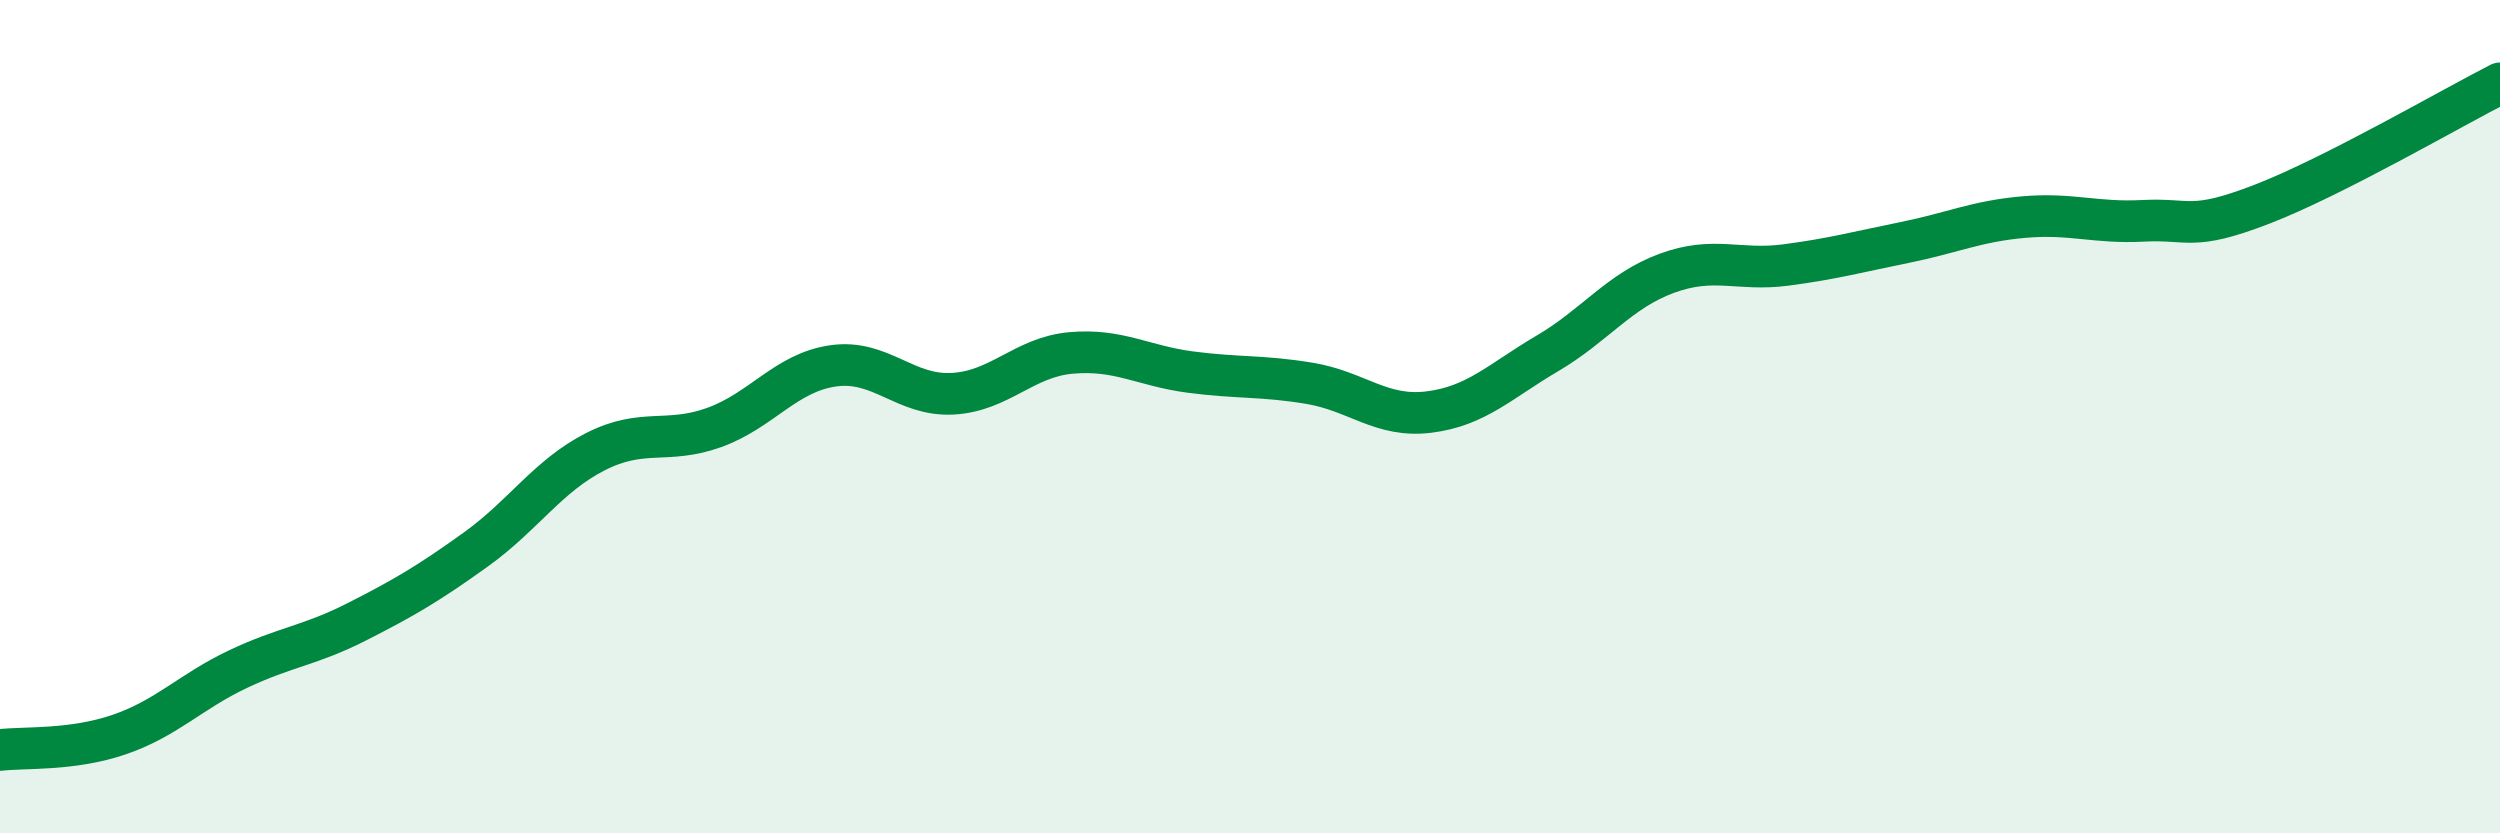
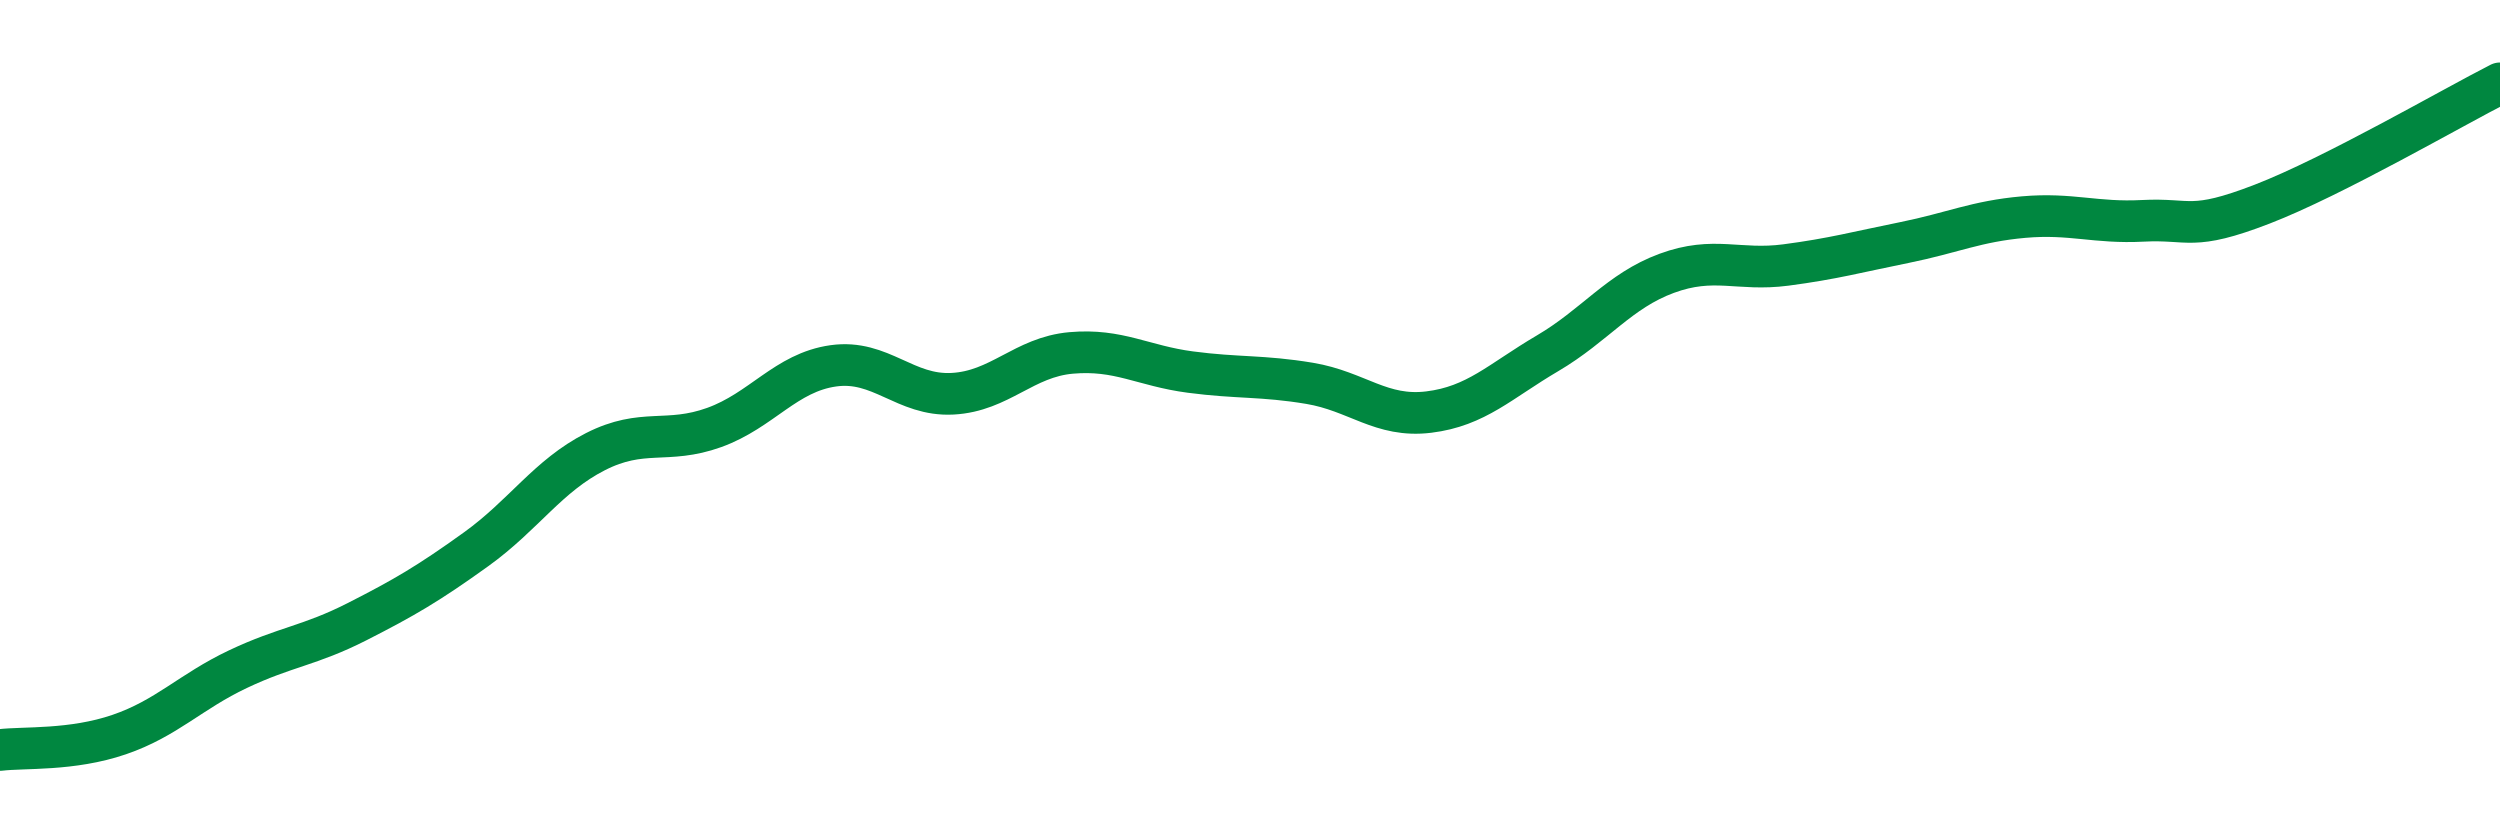
<svg xmlns="http://www.w3.org/2000/svg" width="60" height="20" viewBox="0 0 60 20">
-   <path d="M 0,18 C 0.57,17.93 1.72,18.02 2.86,17.63 C 4,17.24 4.57,16.6 5.71,16.06 C 6.85,15.52 7.43,15.5 8.57,14.92 C 9.71,14.34 10.29,14 11.43,13.18 C 12.57,12.36 13.15,11.42 14.29,10.84 C 15.43,10.26 16,10.67 17.14,10.26 C 18.28,9.85 18.86,8.94 20,8.78 C 21.14,8.62 21.72,9.51 22.86,9.45 C 24,9.39 24.57,8.57 25.71,8.47 C 26.85,8.37 27.43,8.78 28.57,8.93 C 29.71,9.08 30.29,9.01 31.43,9.2 C 32.57,9.39 33.15,10.03 34.29,9.89 C 35.43,9.75 36,9.15 37.14,8.48 C 38.28,7.81 38.86,6.98 40,6.56 C 41.14,6.14 41.72,6.51 42.86,6.36 C 44,6.21 44.57,6.05 45.71,5.82 C 46.85,5.59 47.43,5.31 48.57,5.21 C 49.71,5.11 50.29,5.36 51.43,5.3 C 52.57,5.24 52.58,5.56 54.29,4.9 C 56,4.24 58.86,2.58 60,2L60 20L0 20Z" fill="#008740" opacity="0.1" stroke-linecap="round" stroke-linejoin="round" />
  <path d="M 0,18 C 0.57,17.93 1.72,18.02 2.86,17.63 C 4,17.24 4.57,16.6 5.71,16.06 C 6.85,15.52 7.43,15.5 8.57,14.92 C 9.71,14.34 10.29,14 11.43,13.18 C 12.57,12.36 13.15,11.42 14.29,10.84 C 15.43,10.26 16,10.67 17.14,10.26 C 18.28,9.85 18.86,8.94 20,8.78 C 21.14,8.62 21.72,9.51 22.86,9.45 C 24,9.39 24.57,8.57 25.71,8.47 C 26.85,8.37 27.43,8.78 28.57,8.93 C 29.71,9.08 30.29,9.01 31.43,9.2 C 32.57,9.39 33.15,10.03 34.29,9.89 C 35.43,9.75 36,9.15 37.14,8.48 C 38.28,7.81 38.86,6.98 40,6.56 C 41.14,6.14 41.72,6.51 42.86,6.36 C 44,6.21 44.57,6.05 45.71,5.82 C 46.85,5.59 47.43,5.31 48.57,5.21 C 49.71,5.11 50.29,5.36 51.43,5.3 C 52.57,5.24 52.58,5.56 54.29,4.9 C 56,4.24 58.86,2.58 60,2" stroke="#008740" stroke-width="1" fill="none" stroke-linecap="round" stroke-linejoin="round" />
</svg>